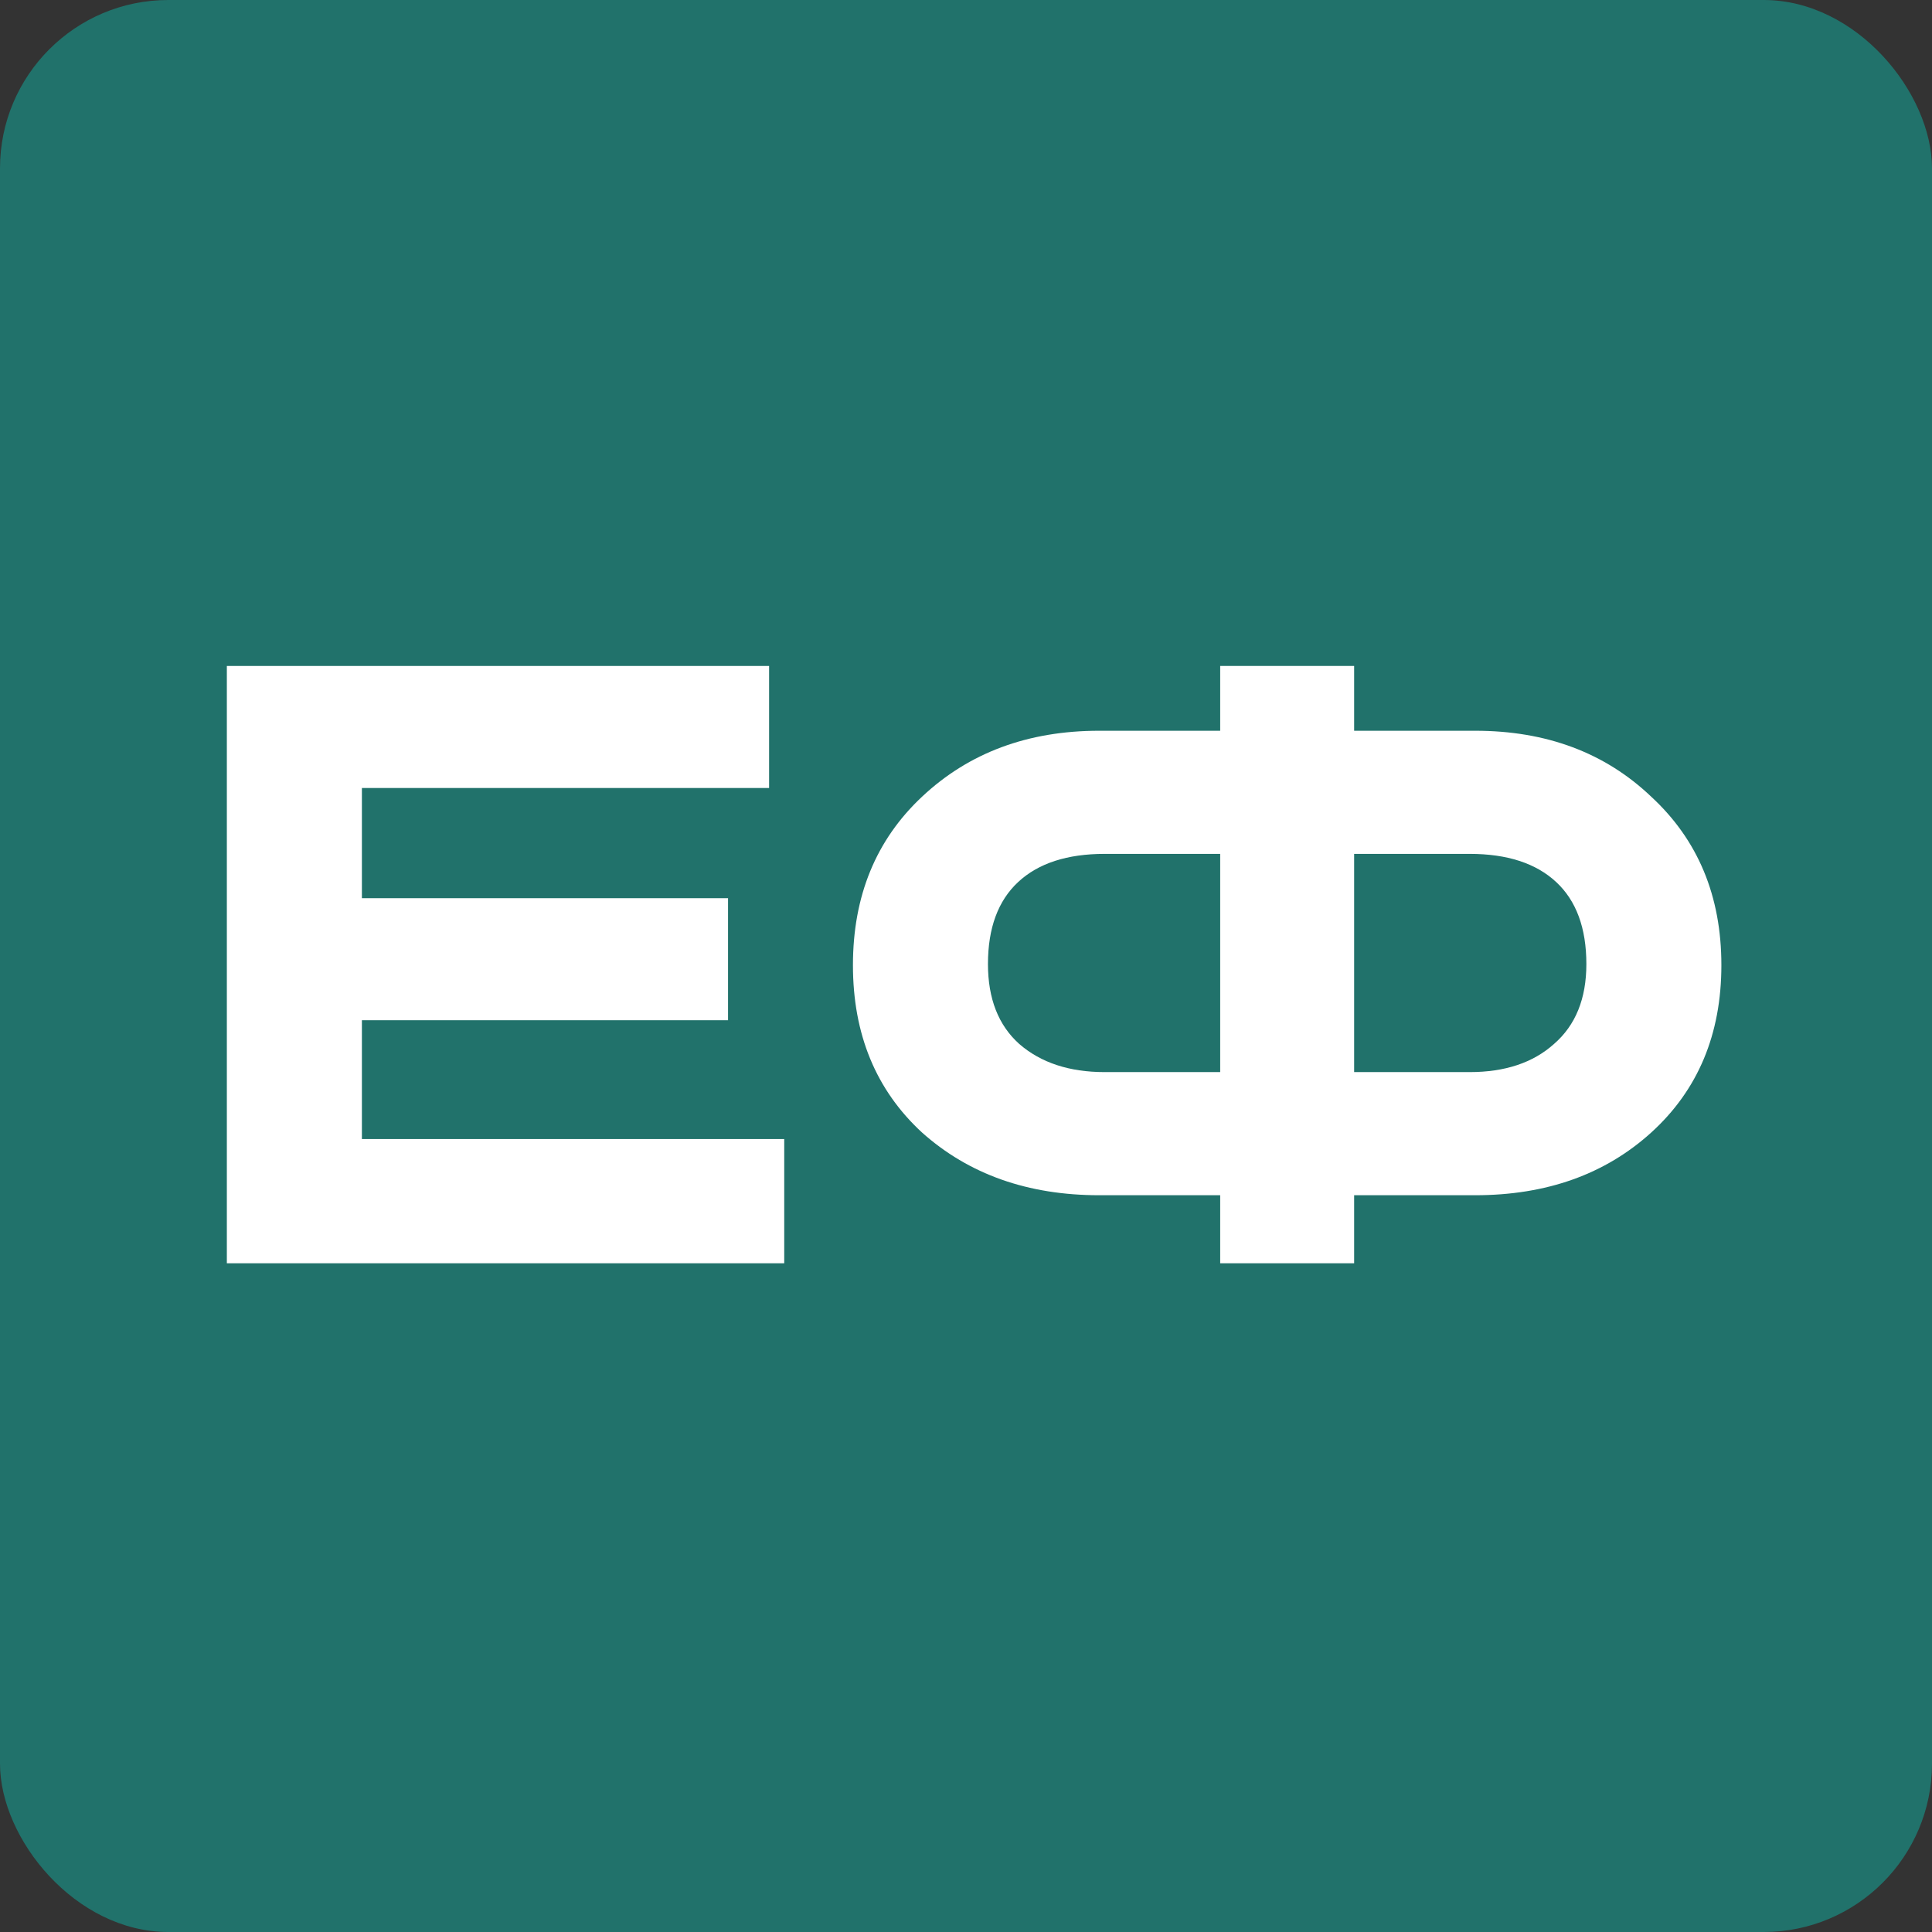
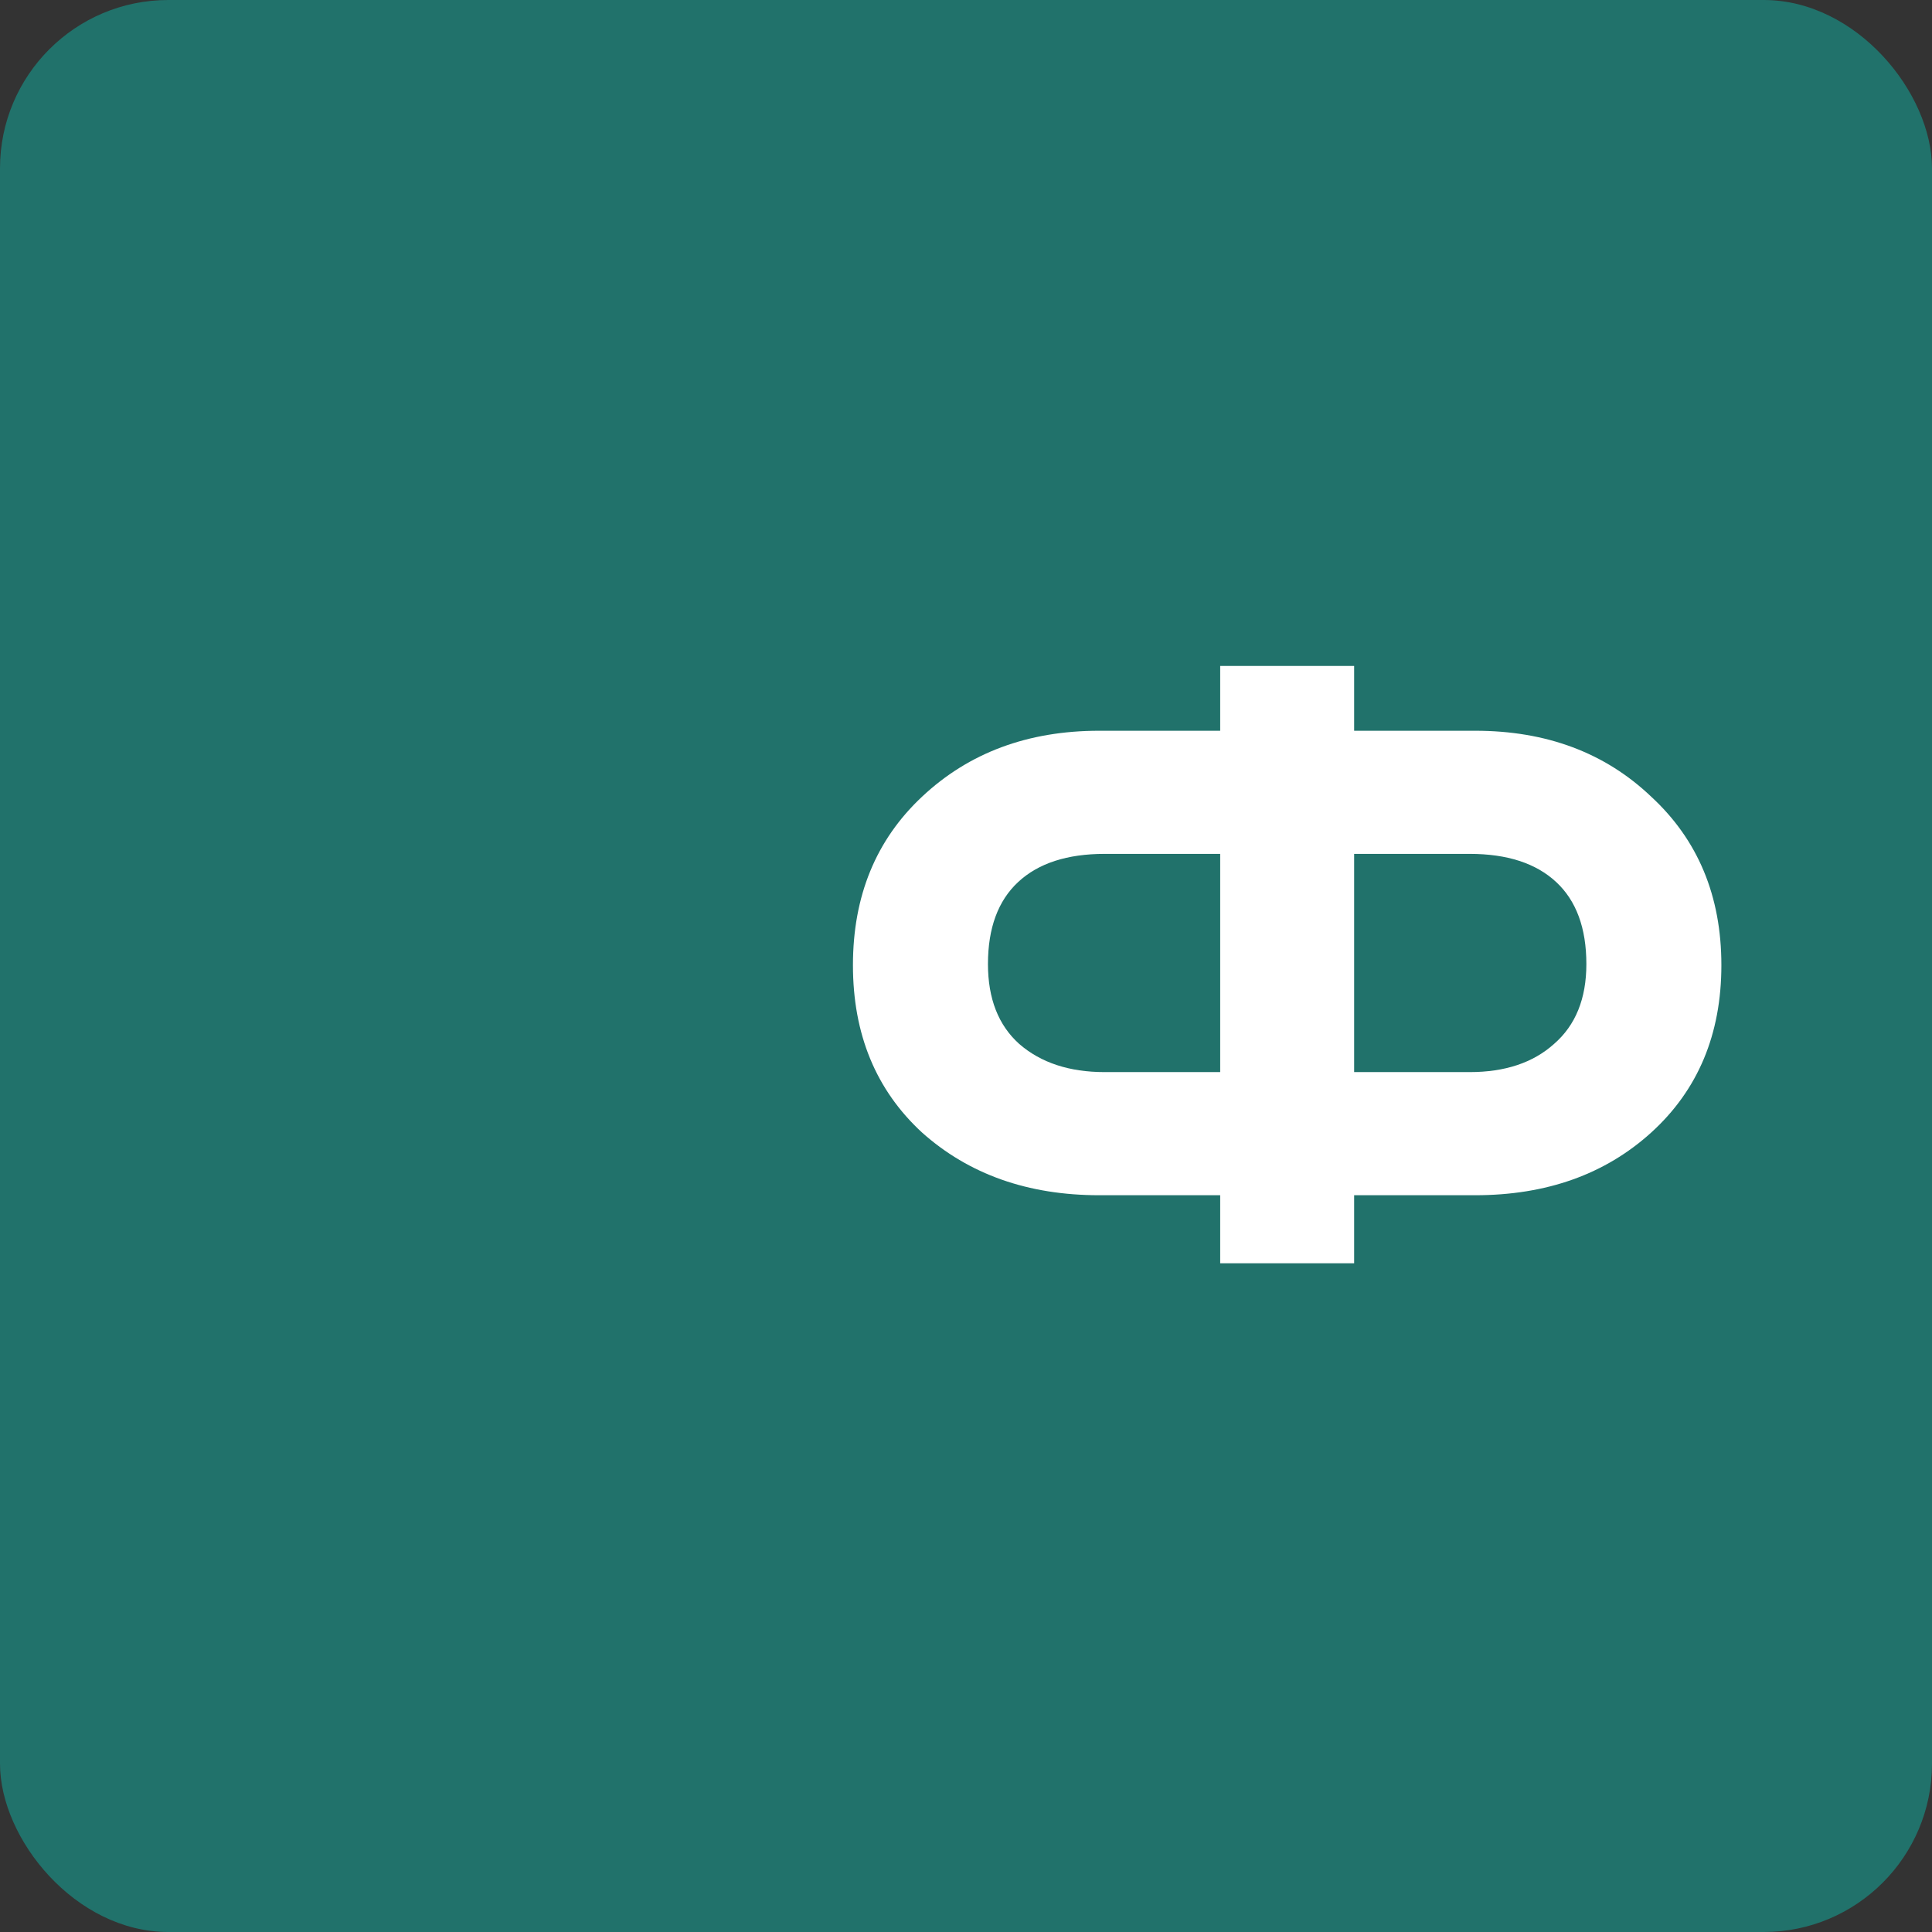
<svg xmlns="http://www.w3.org/2000/svg" width="60" height="60" viewBox="0 0 60 60" fill="none">
  <rect x="0" y="0" width="60" height="60" fill="#333333" stroke="none" />
  <rect width="60" height="60" rx="5.227" fill="#21726B" />
-   <path d="M7.045 20.682H23.885V24.472H11.239V27.894H22.61V31.684H11.239V35.374H24.355V39.232H7.045V20.682Z" fill="white" />
  <path d="M37.894 22.694V20.682H42.054V22.694H45.811C48.025 22.694 49.847 23.377 51.279 24.741C52.732 26.082 53.459 27.827 53.459 29.974C53.459 32.121 52.732 33.854 51.279 35.173C49.847 36.47 48.025 37.119 45.811 37.119H42.054V39.232H37.894V37.119H34.137C31.923 37.119 30.089 36.47 28.636 35.173C27.204 33.854 26.489 32.121 26.489 29.974C26.489 27.827 27.204 26.082 28.636 24.741C30.089 23.377 31.923 22.694 34.137 22.694H37.894ZM37.894 26.518H34.305C33.142 26.518 32.247 26.809 31.621 27.391C30.995 27.972 30.682 28.822 30.682 29.94C30.682 31.014 31.006 31.841 31.655 32.422C32.326 33.004 33.209 33.295 34.305 33.295H37.894V26.518ZM42.054 26.518V33.295H45.643C46.739 33.295 47.611 33.004 48.26 32.422C48.931 31.841 49.266 31.014 49.266 29.94C49.266 28.822 48.953 27.972 48.327 27.391C47.701 26.809 46.806 26.518 45.643 26.518H42.054Z" fill="white" />
</svg>